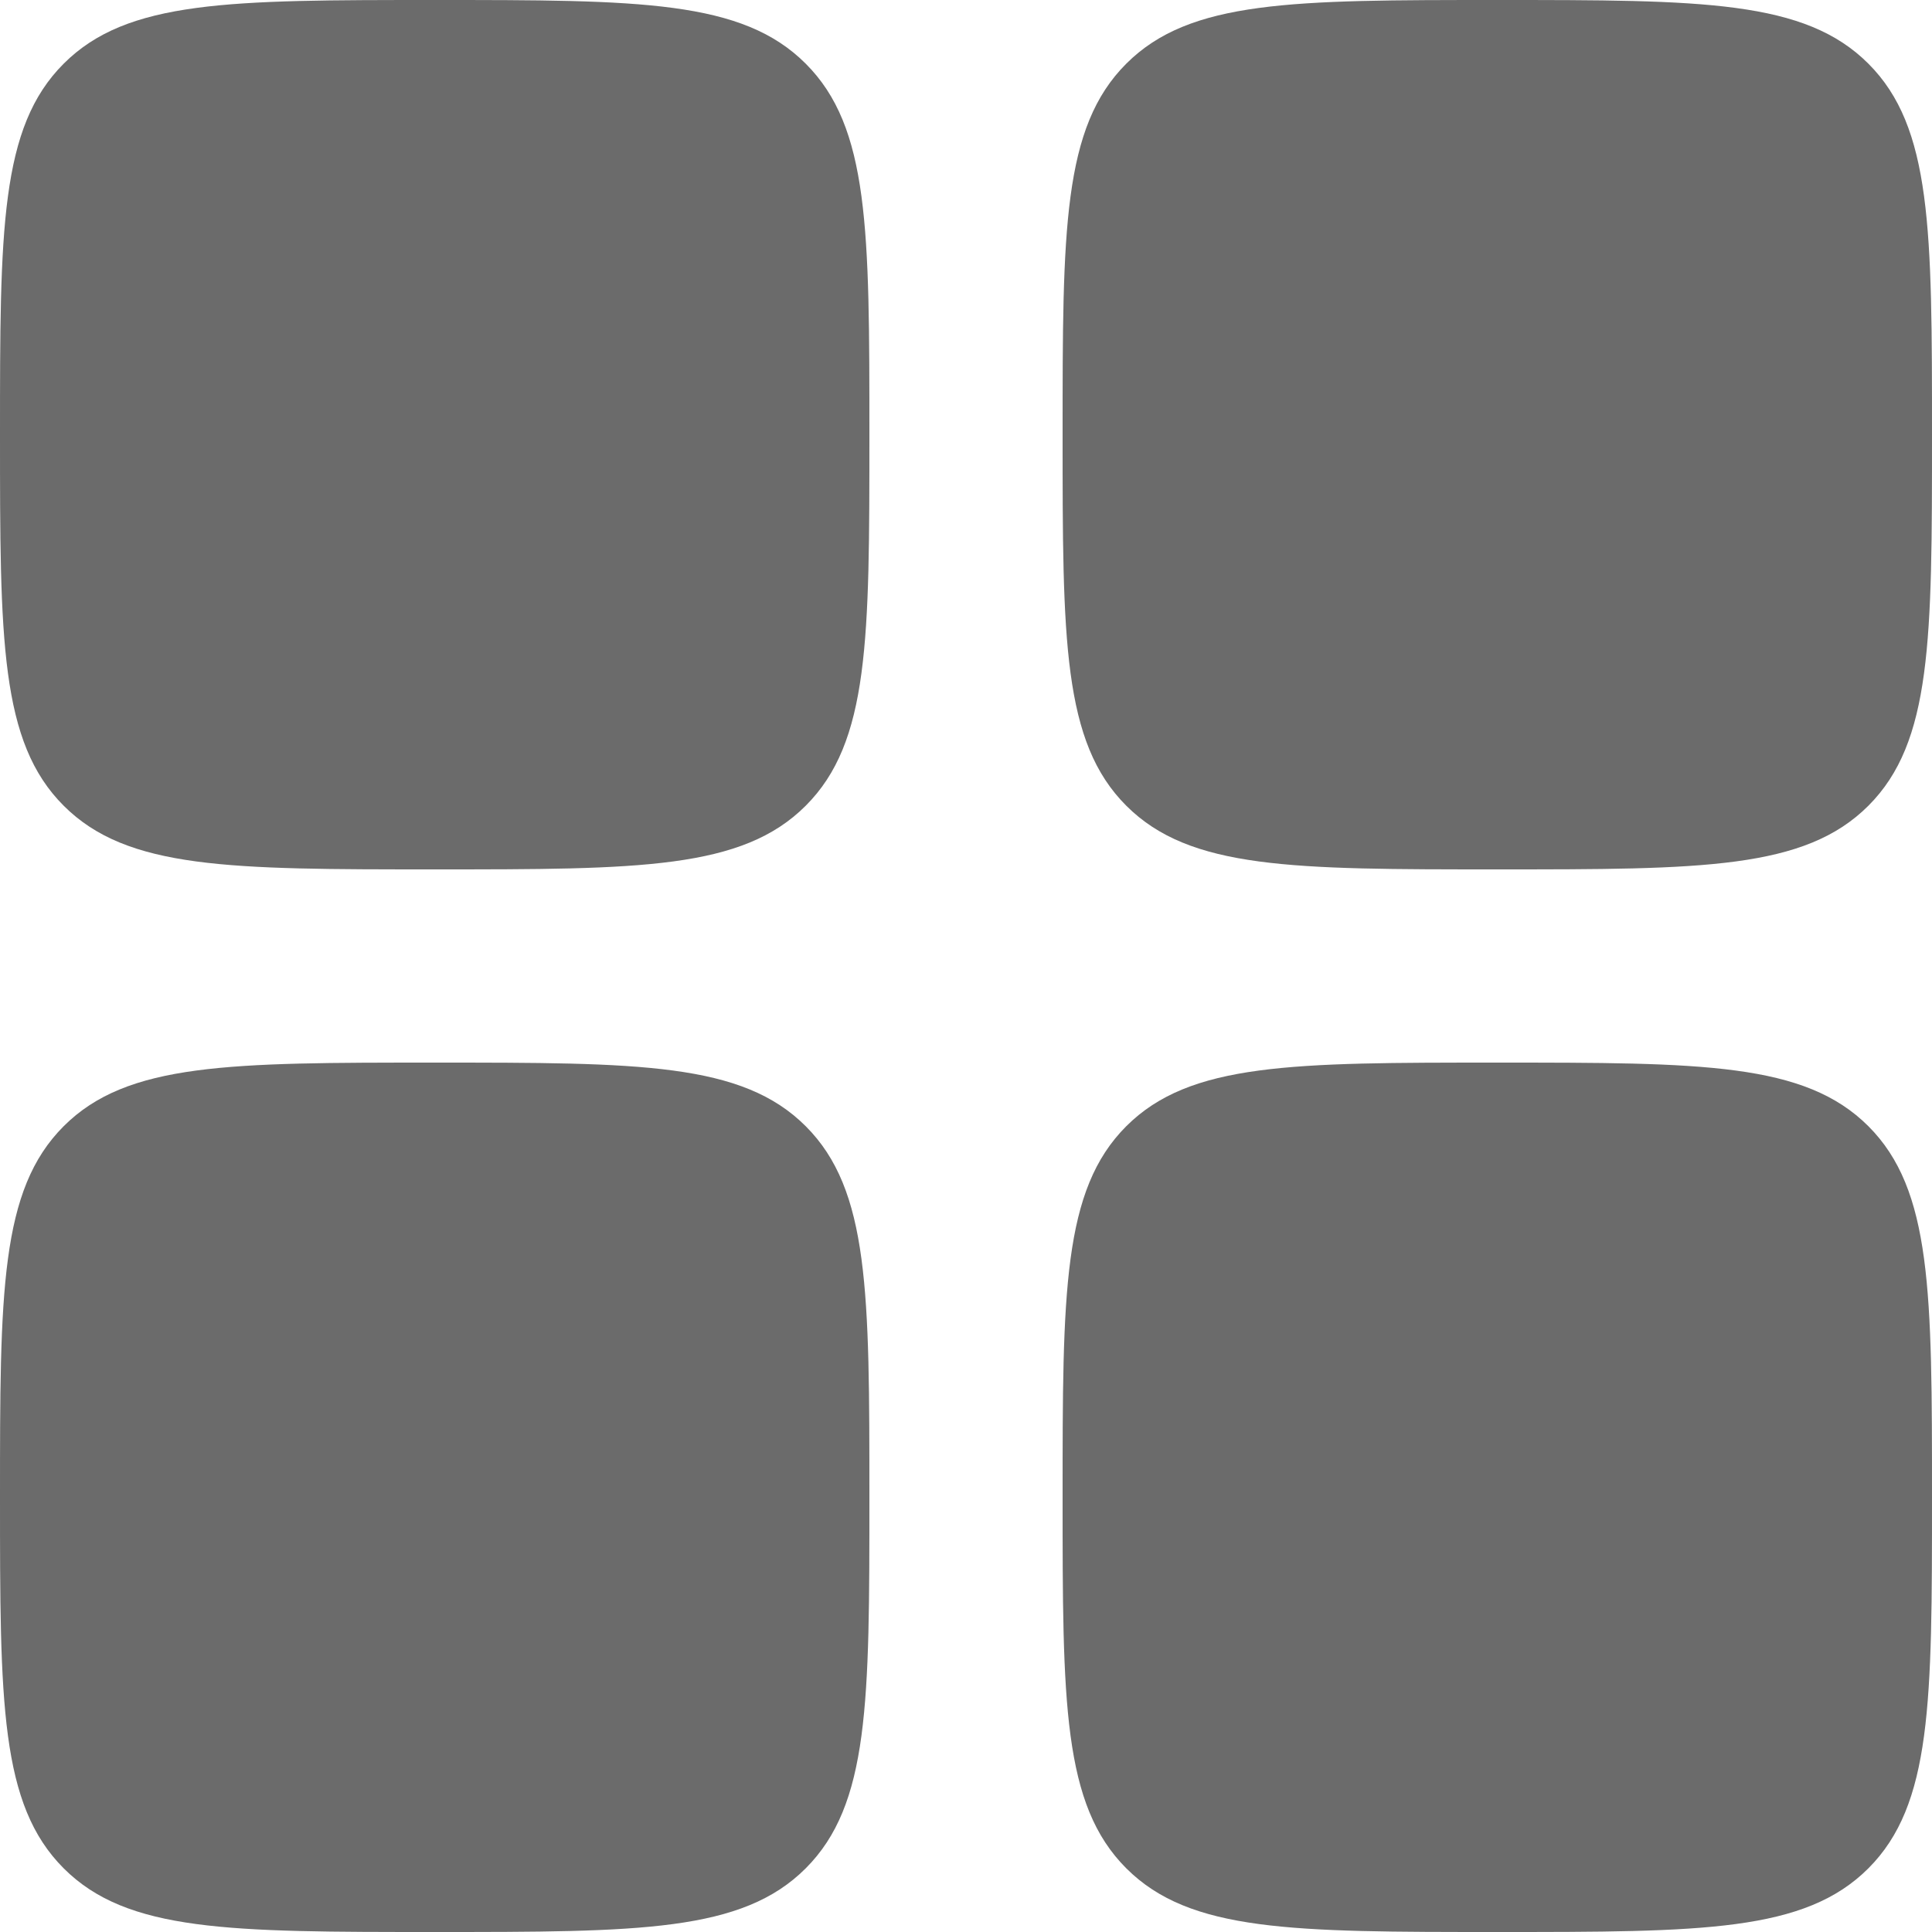
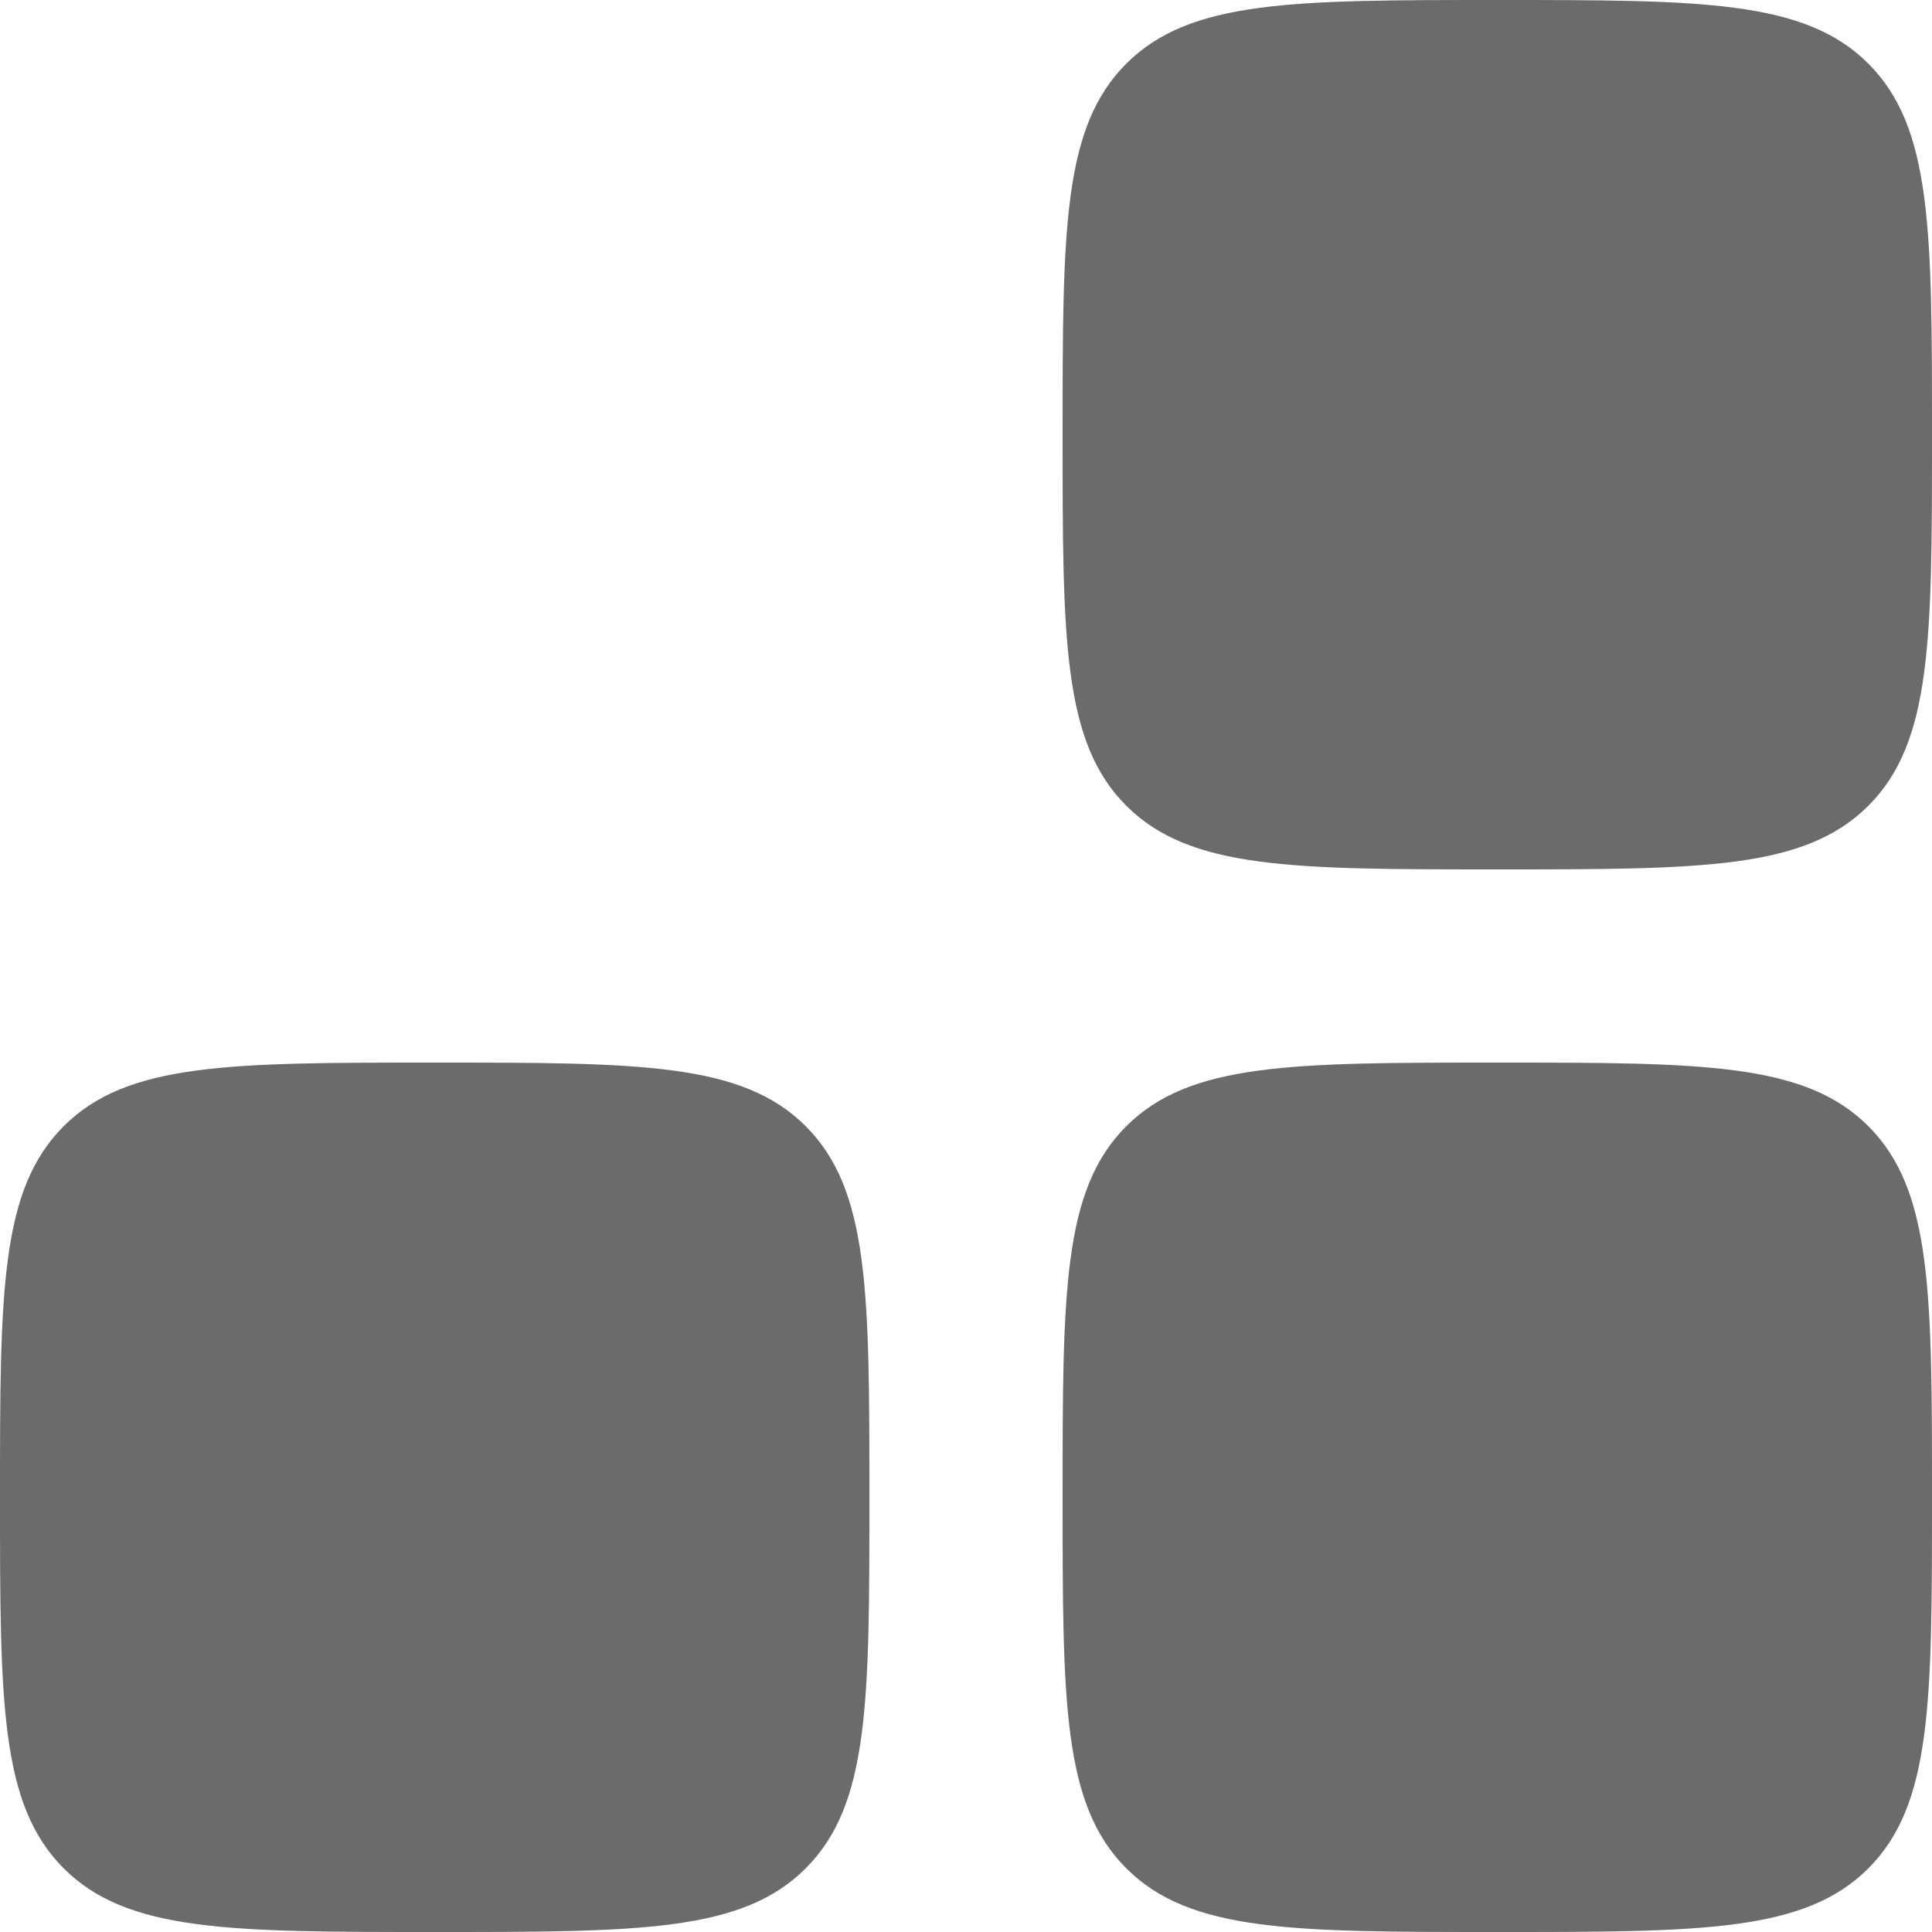
<svg xmlns="http://www.w3.org/2000/svg" width="26" height="26" viewBox="0 0 26 26" fill="none">
-   <path d="M0 5.85C0 3.092 0 1.713 0.857 0.857C1.713 0 3.092 0 5.85 0C8.608 0 9.987 0 10.843 0.857C11.7 1.713 11.7 3.092 11.7 5.85C11.7 8.608 11.7 9.987 10.843 10.843C9.987 11.7 8.608 11.7 5.85 11.7C3.092 11.7 1.713 11.7 0.857 10.843C0 9.987 0 8.608 0 5.85Z" fill="#6B6B6B" />
  <path d="M14.3 20.15C14.3 17.392 14.3 16.013 15.157 15.156C16.014 14.3 17.393 14.3 20.15 14.3C22.908 14.3 24.287 14.3 25.144 15.156C26 16.013 26 17.392 26 20.15C26 22.907 26 24.286 25.144 25.143C24.287 26 22.908 26 20.15 26C17.393 26 16.014 26 15.157 25.143C14.3 24.286 14.3 22.907 14.3 20.15Z" fill="#6B6B6B" />
  <path d="M0 20.15C0 17.392 0 16.013 0.857 15.156C1.713 14.3 3.092 14.3 5.85 14.3C8.608 14.3 9.987 14.3 10.843 15.156C11.7 16.013 11.7 17.392 11.7 20.15C11.7 22.907 11.7 24.286 10.843 25.143C9.987 26 8.608 26 5.85 26C3.092 26 1.713 26 0.857 25.143C0 24.286 0 22.907 0 20.15Z" fill="#6B6B6B" />
  <path d="M14.3 5.85C14.3 3.092 14.3 1.713 15.157 0.857C16.014 0 17.393 0 20.15 0C22.908 0 24.287 0 25.144 0.857C26 1.713 26 3.092 26 5.85C26 8.608 26 9.987 25.144 10.843C24.287 11.7 22.908 11.7 20.15 11.7C17.393 11.7 16.014 11.7 15.157 10.843C14.3 9.987 14.3 8.608 14.3 5.85Z" fill="#6B6B6B" />
</svg>